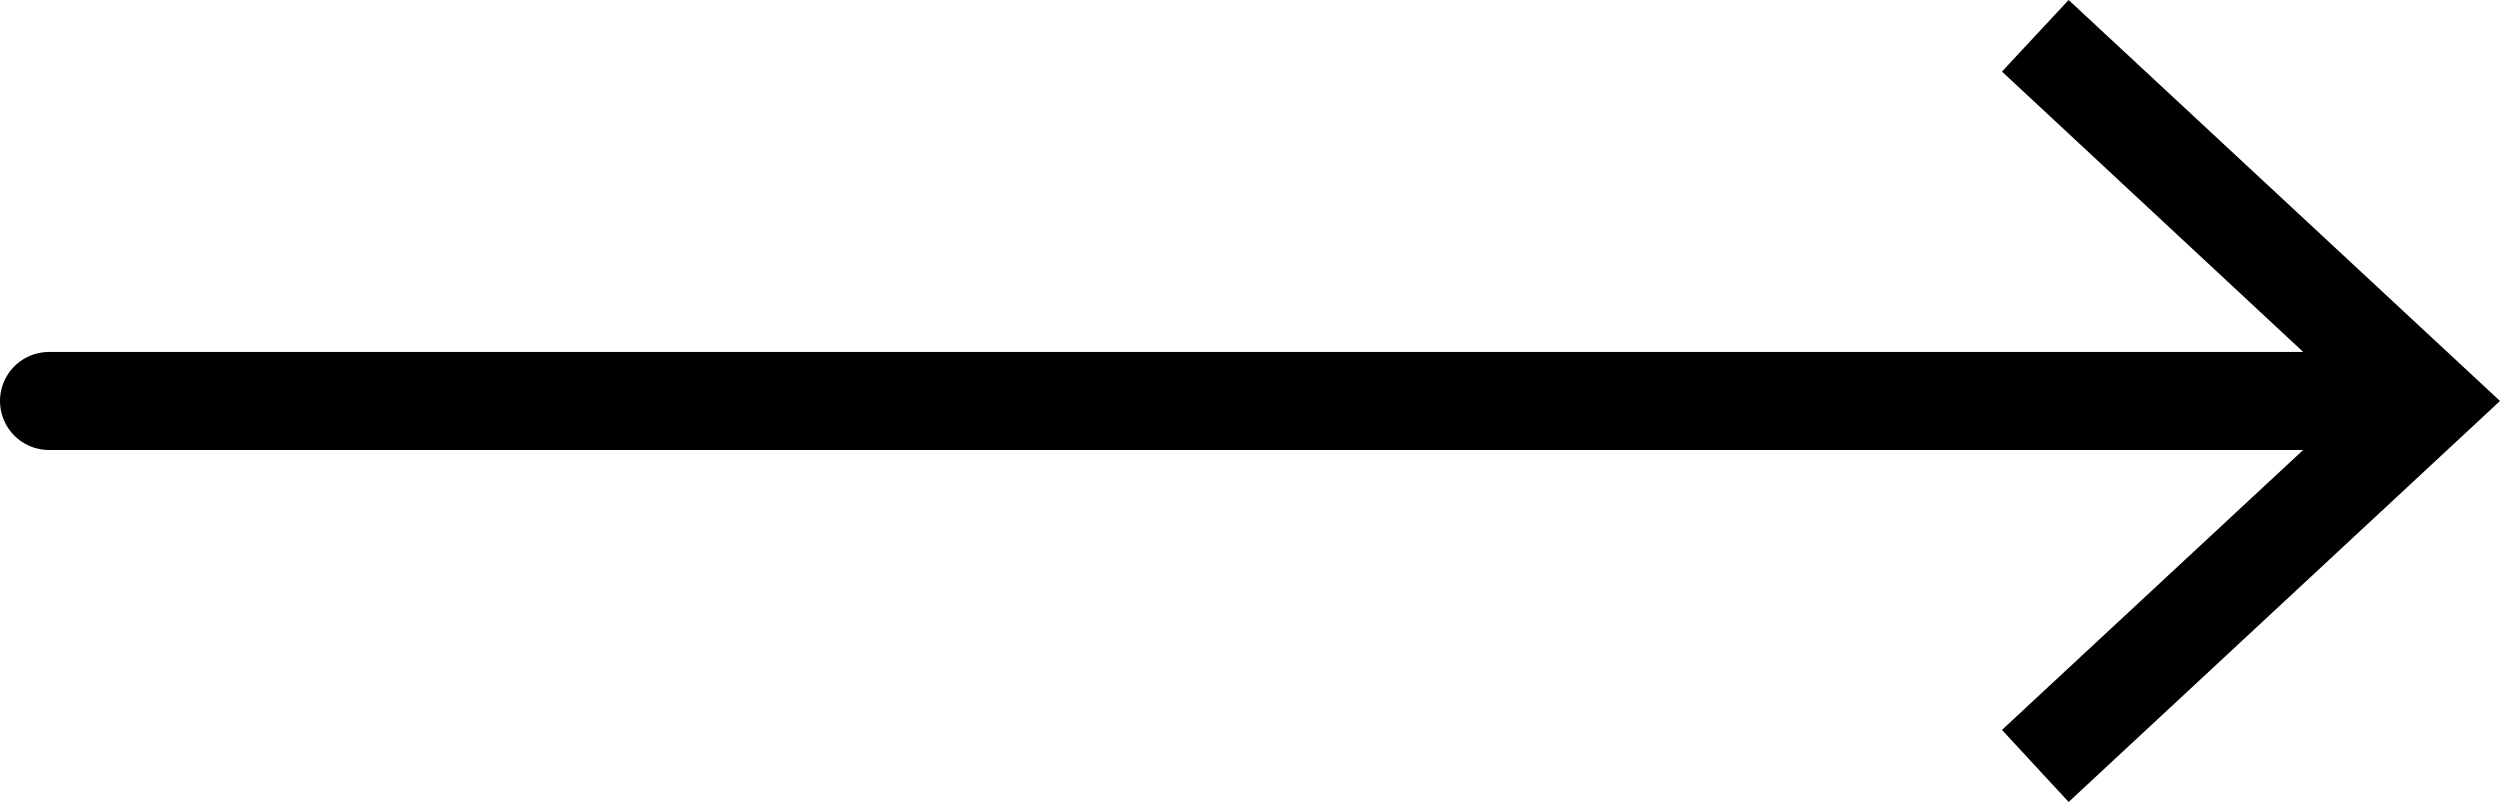
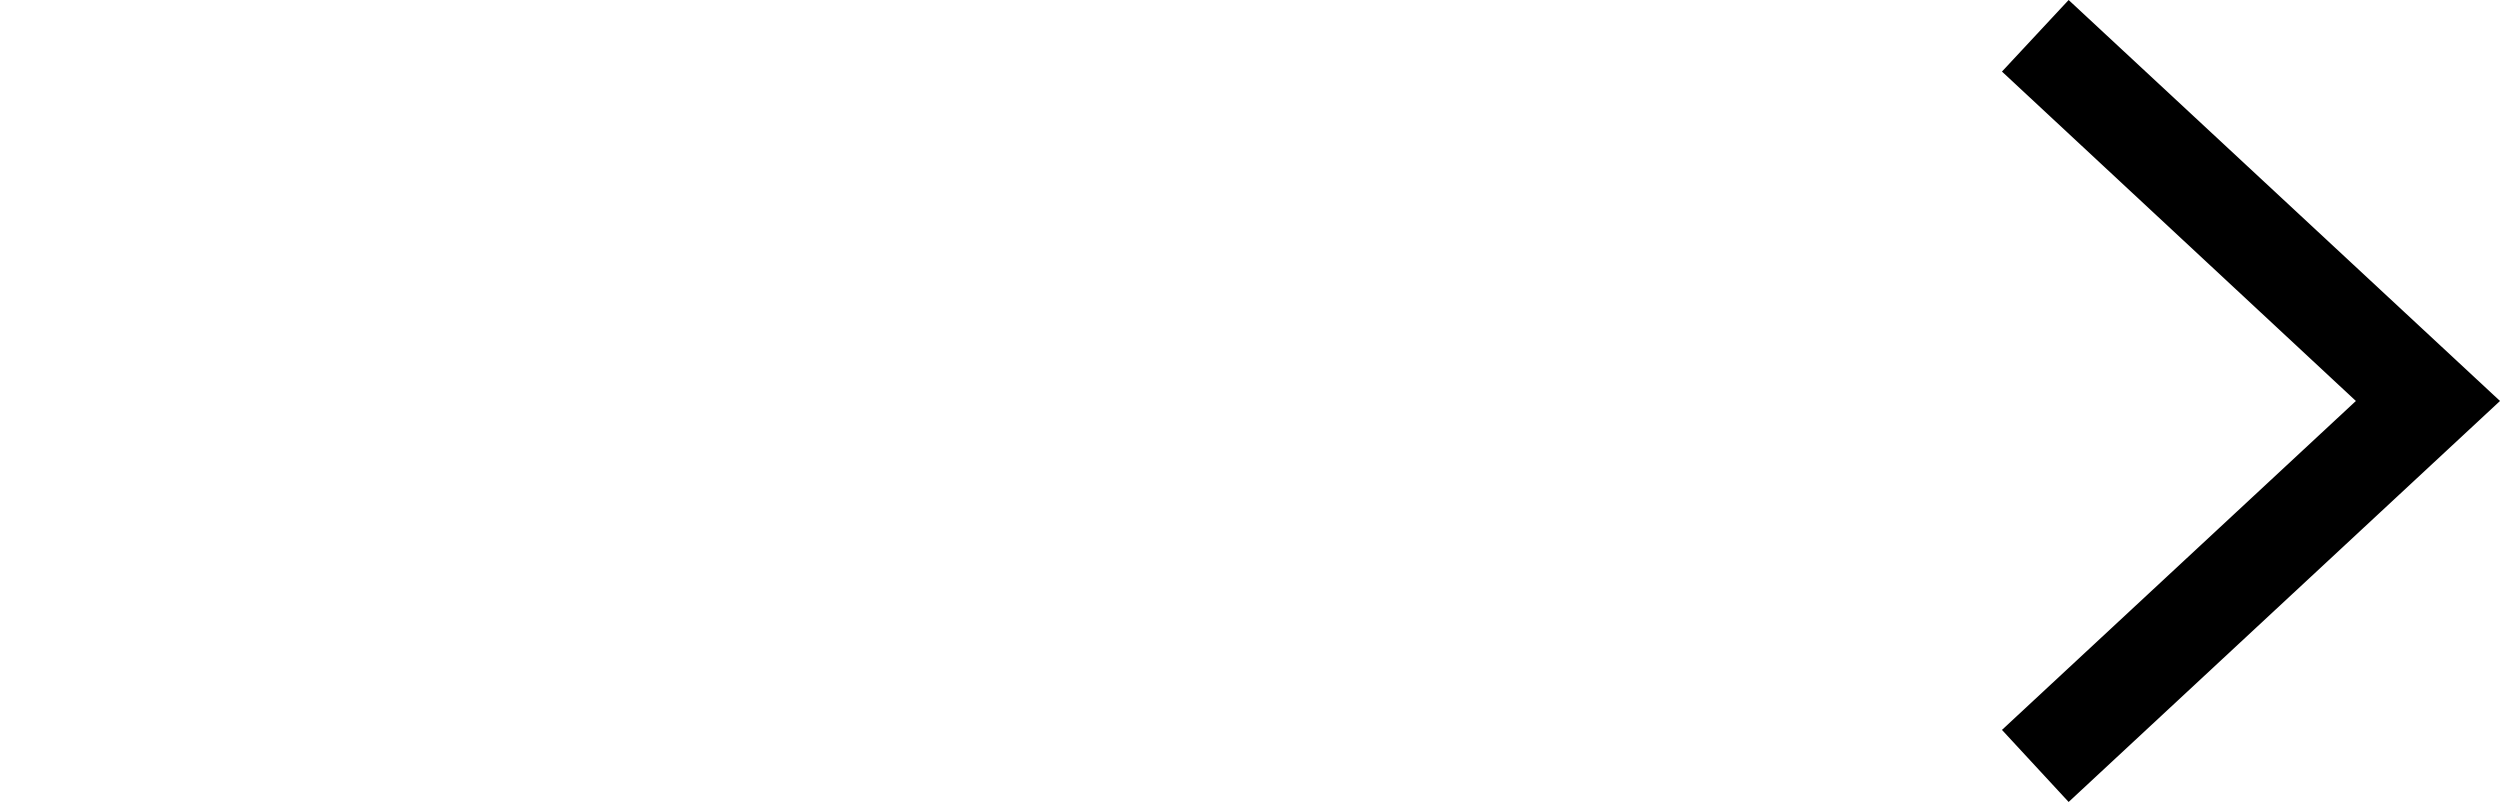
<svg xmlns="http://www.w3.org/2000/svg" id="_レイヤー_2" data-name="レイヤー 2" viewBox="0 0 51 16.36">
  <defs>
    <style>
      .cls-1 {
        fill: none;
        stroke: #000;
        stroke-linecap: round;
        stroke-miterlimit: 10;
        stroke-width: 2px;
      }
    </style>
  </defs>
  <g id="layout">
    <g>
-       <line class="cls-1" x1="48.83" y1="8.18" x2="1" y2="8.18" />
      <polygon points="42.2 0 40.84 1.46 48.06 8.18 40.84 14.89 42.2 16.36 51 8.18 42.2 0" />
    </g>
  </g>
</svg>